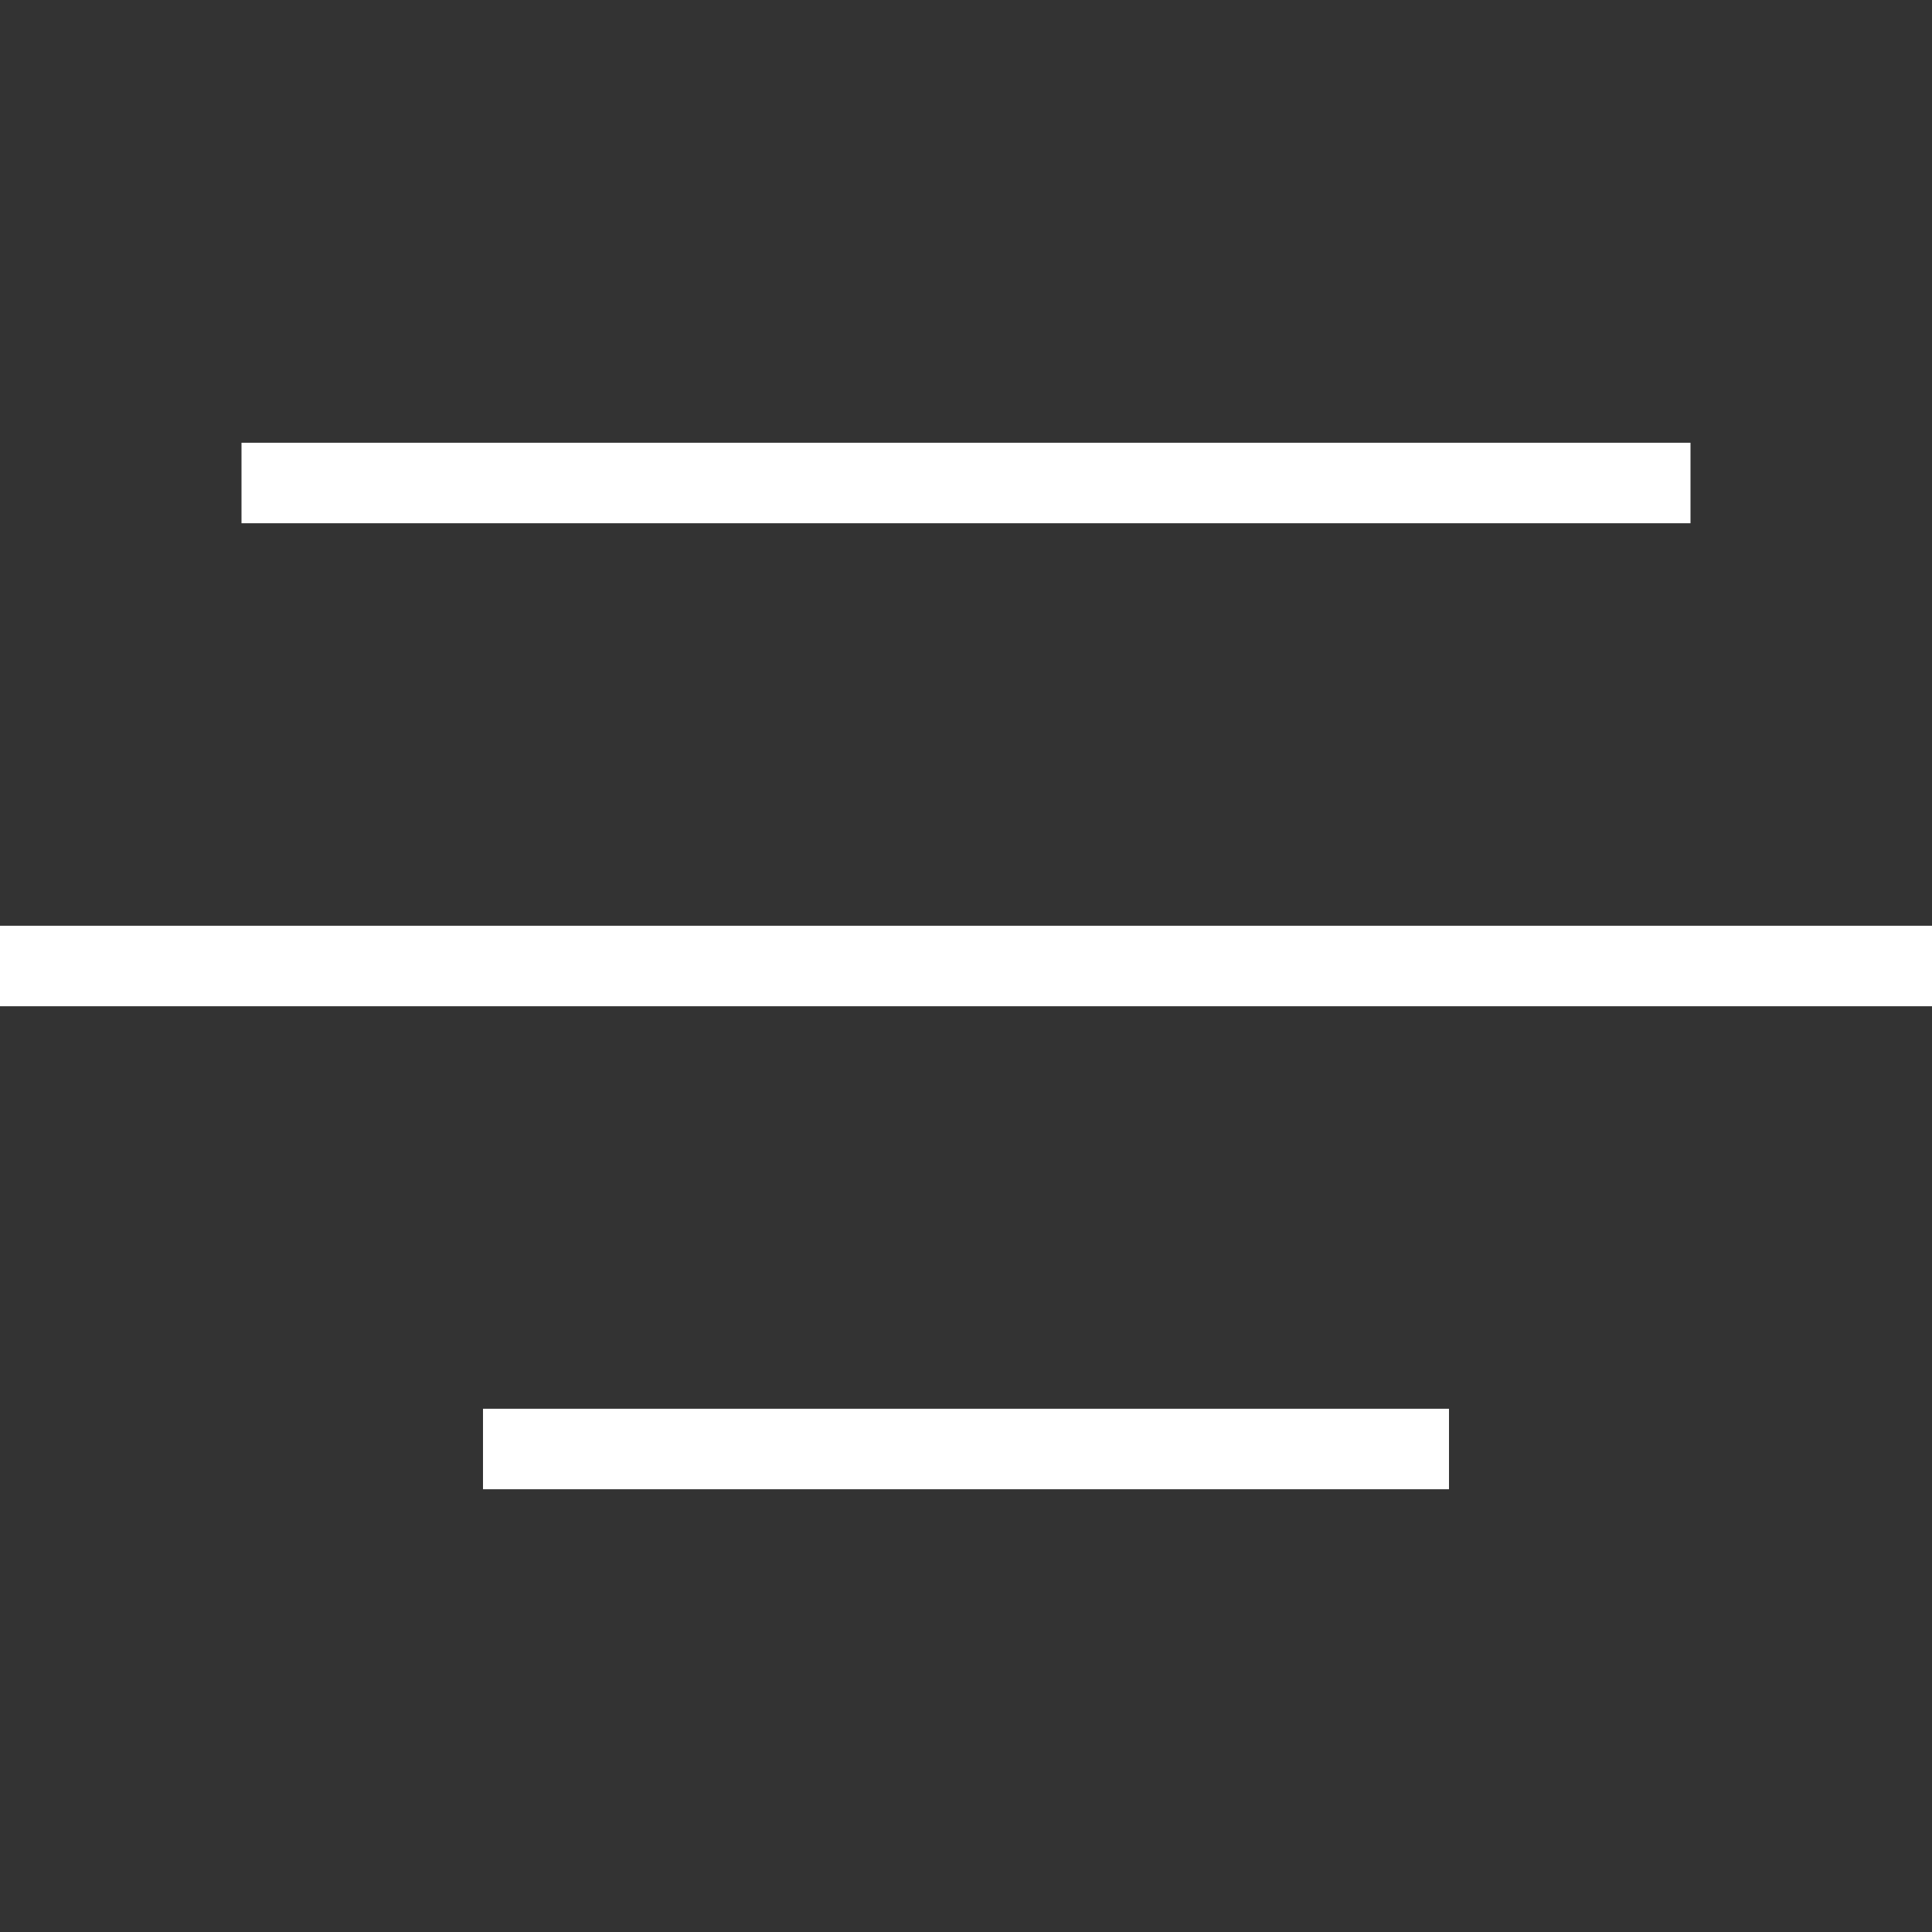
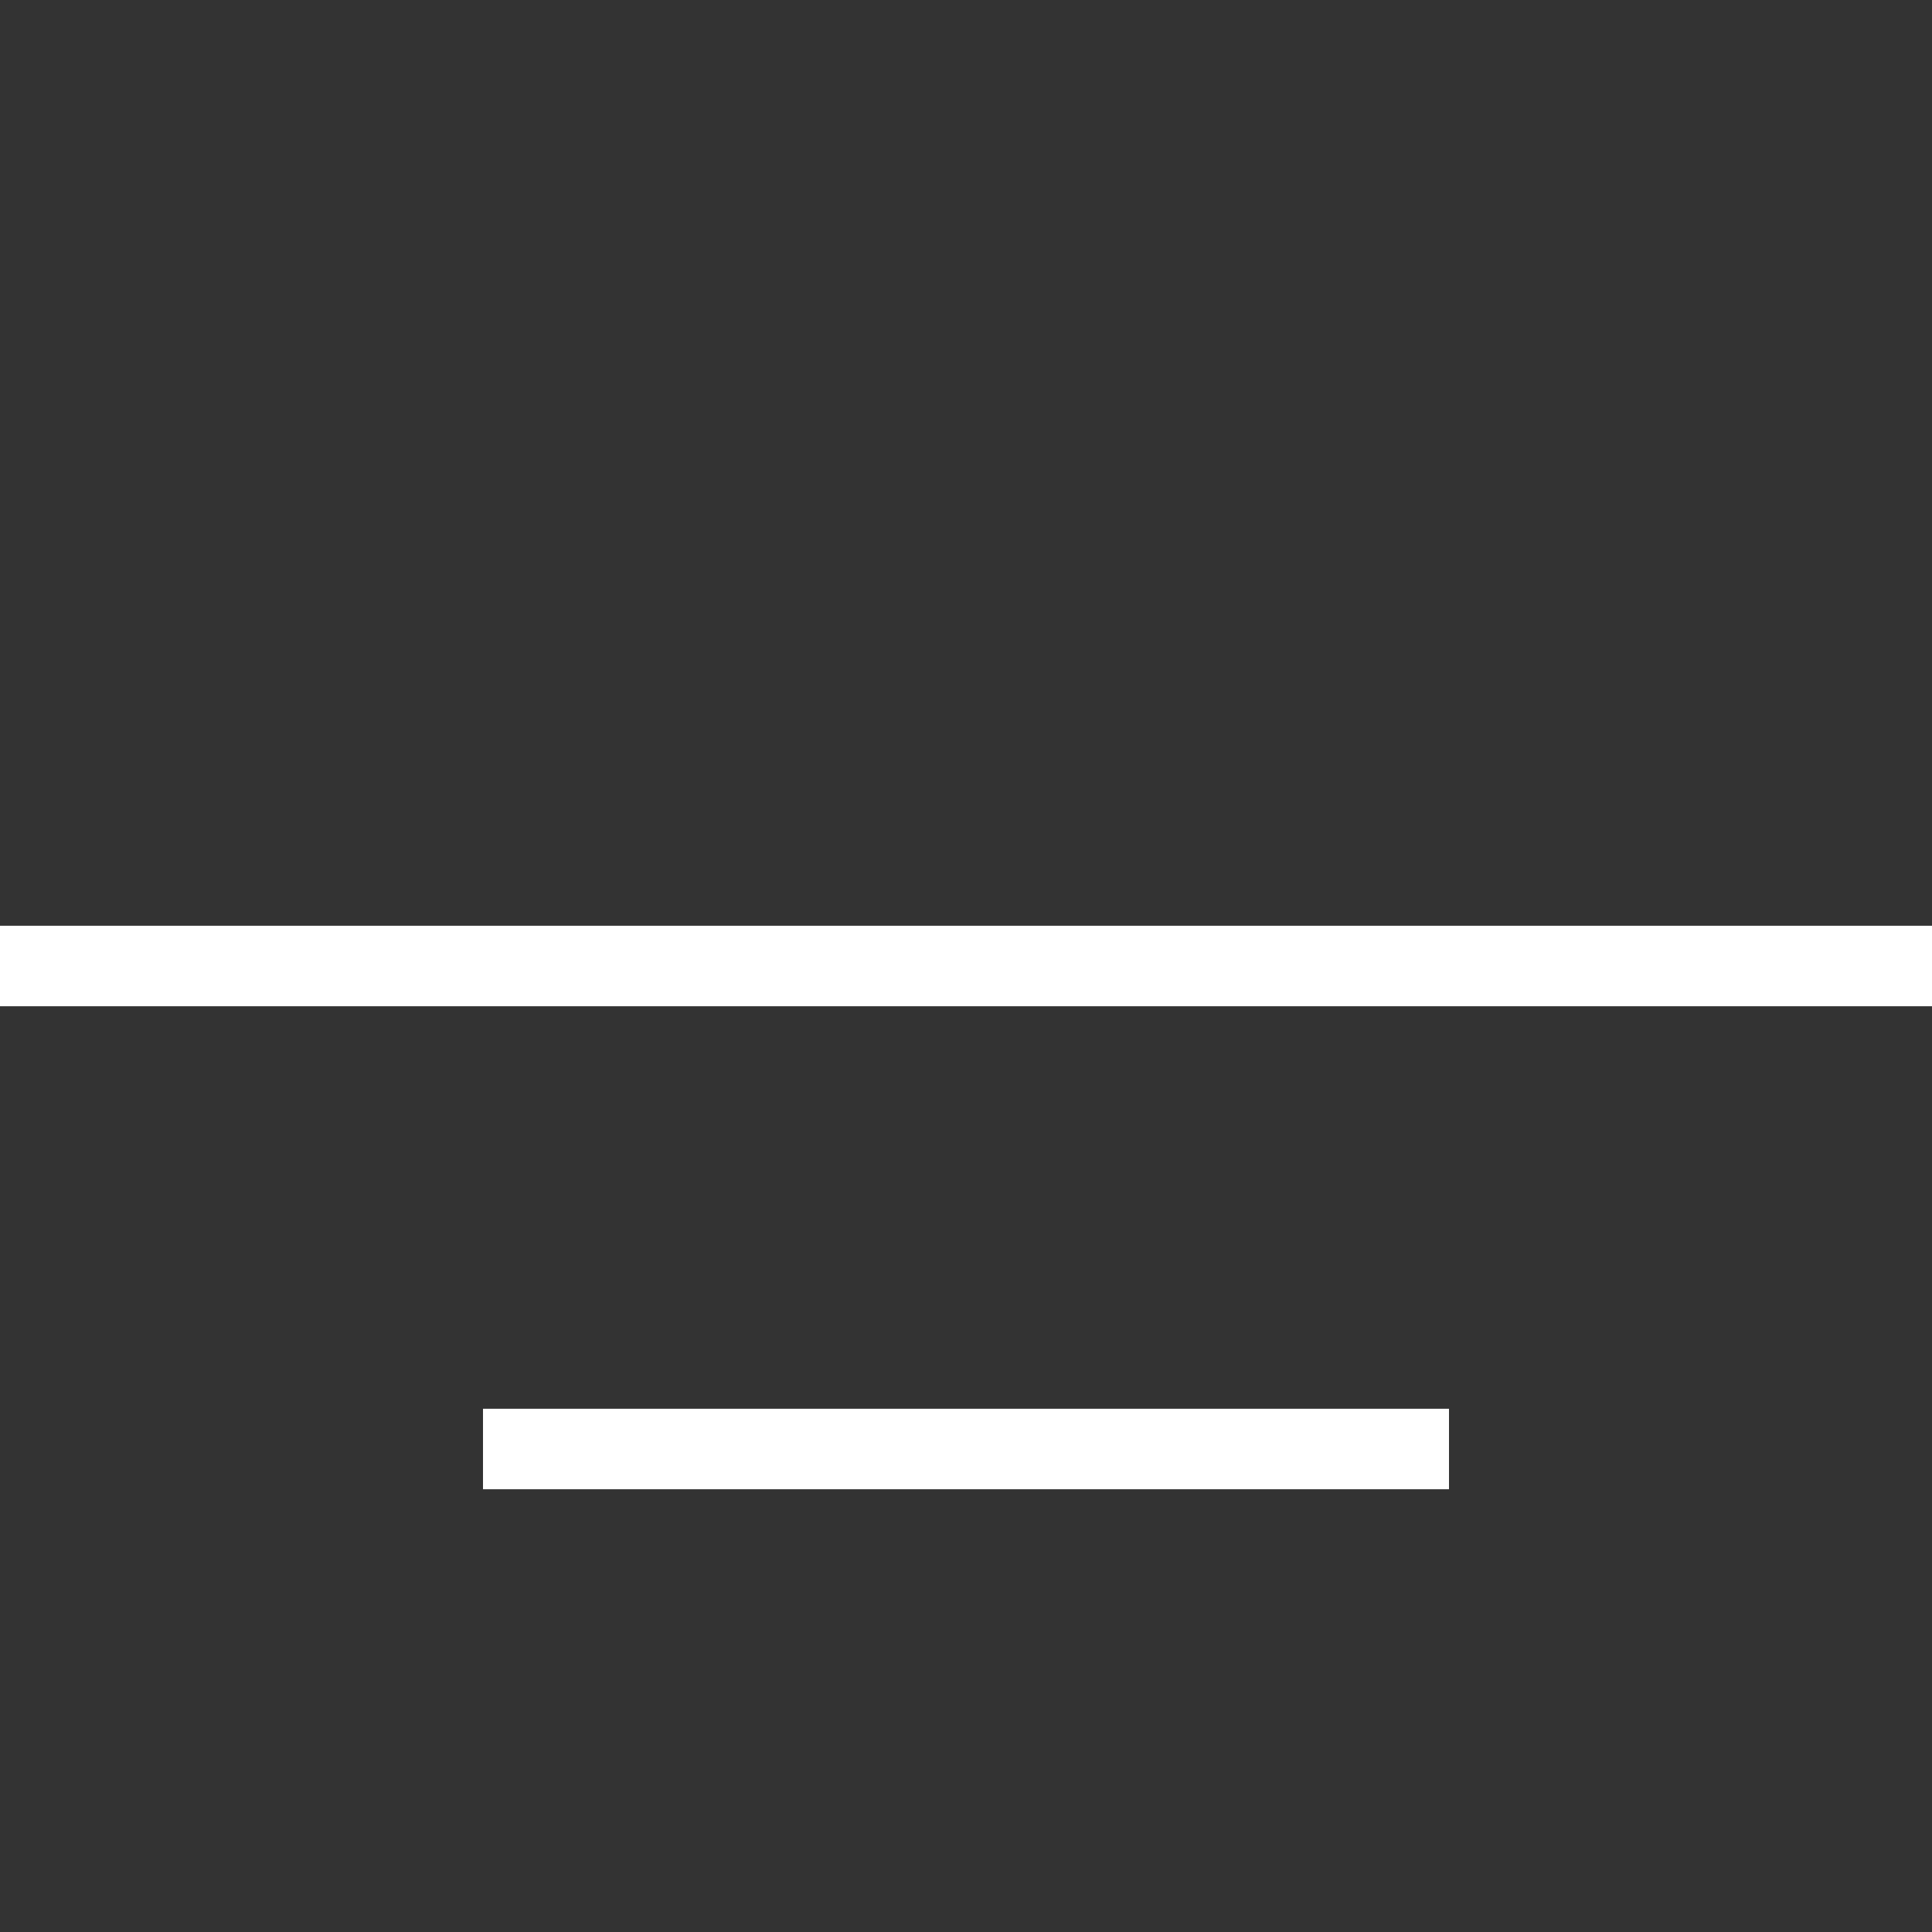
<svg xmlns="http://www.w3.org/2000/svg" width="48" height="48" viewBox="0 0 48 48" fill="none">
  <rect x="0" y="0" width="48" height="48" fill="#333333" stroke="none" />
-   <path d="M6 12L42 12" stroke="white" stroke-width="2" />
  <path d="M0 24H48" stroke="white" stroke-width="2" />
  <path d="M12 36H36" stroke="white" stroke-width="2" />
</svg>